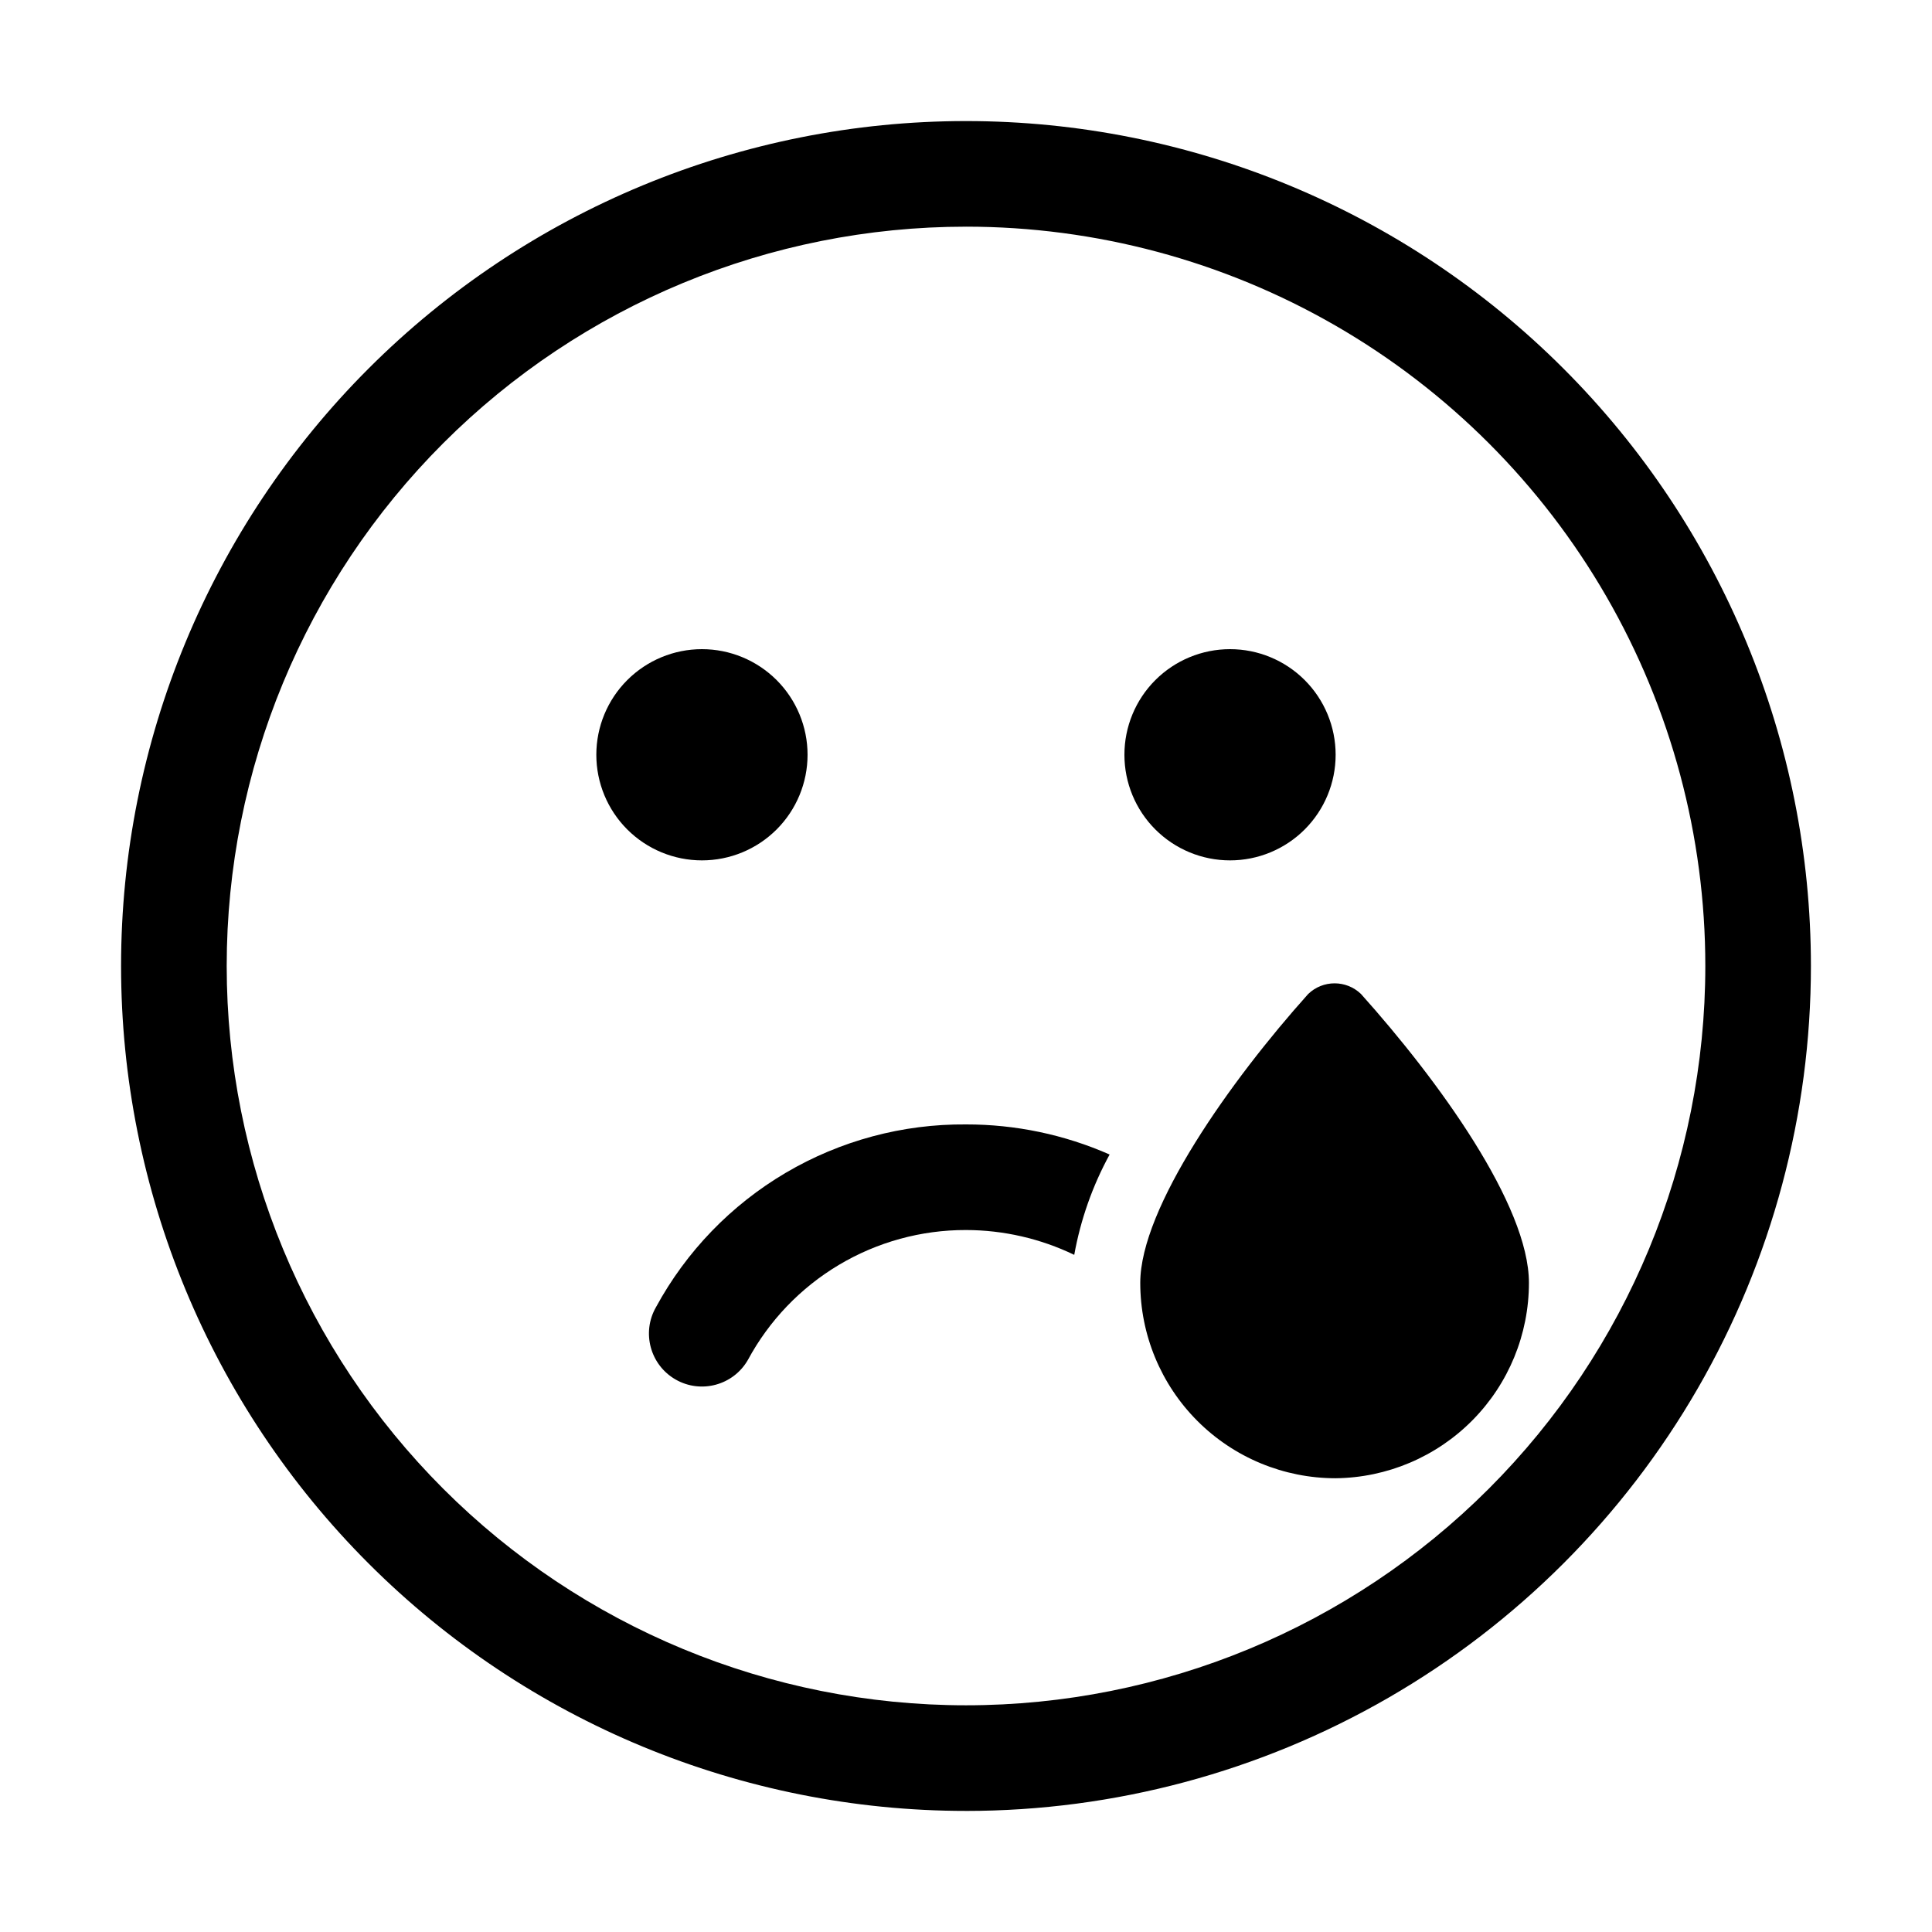
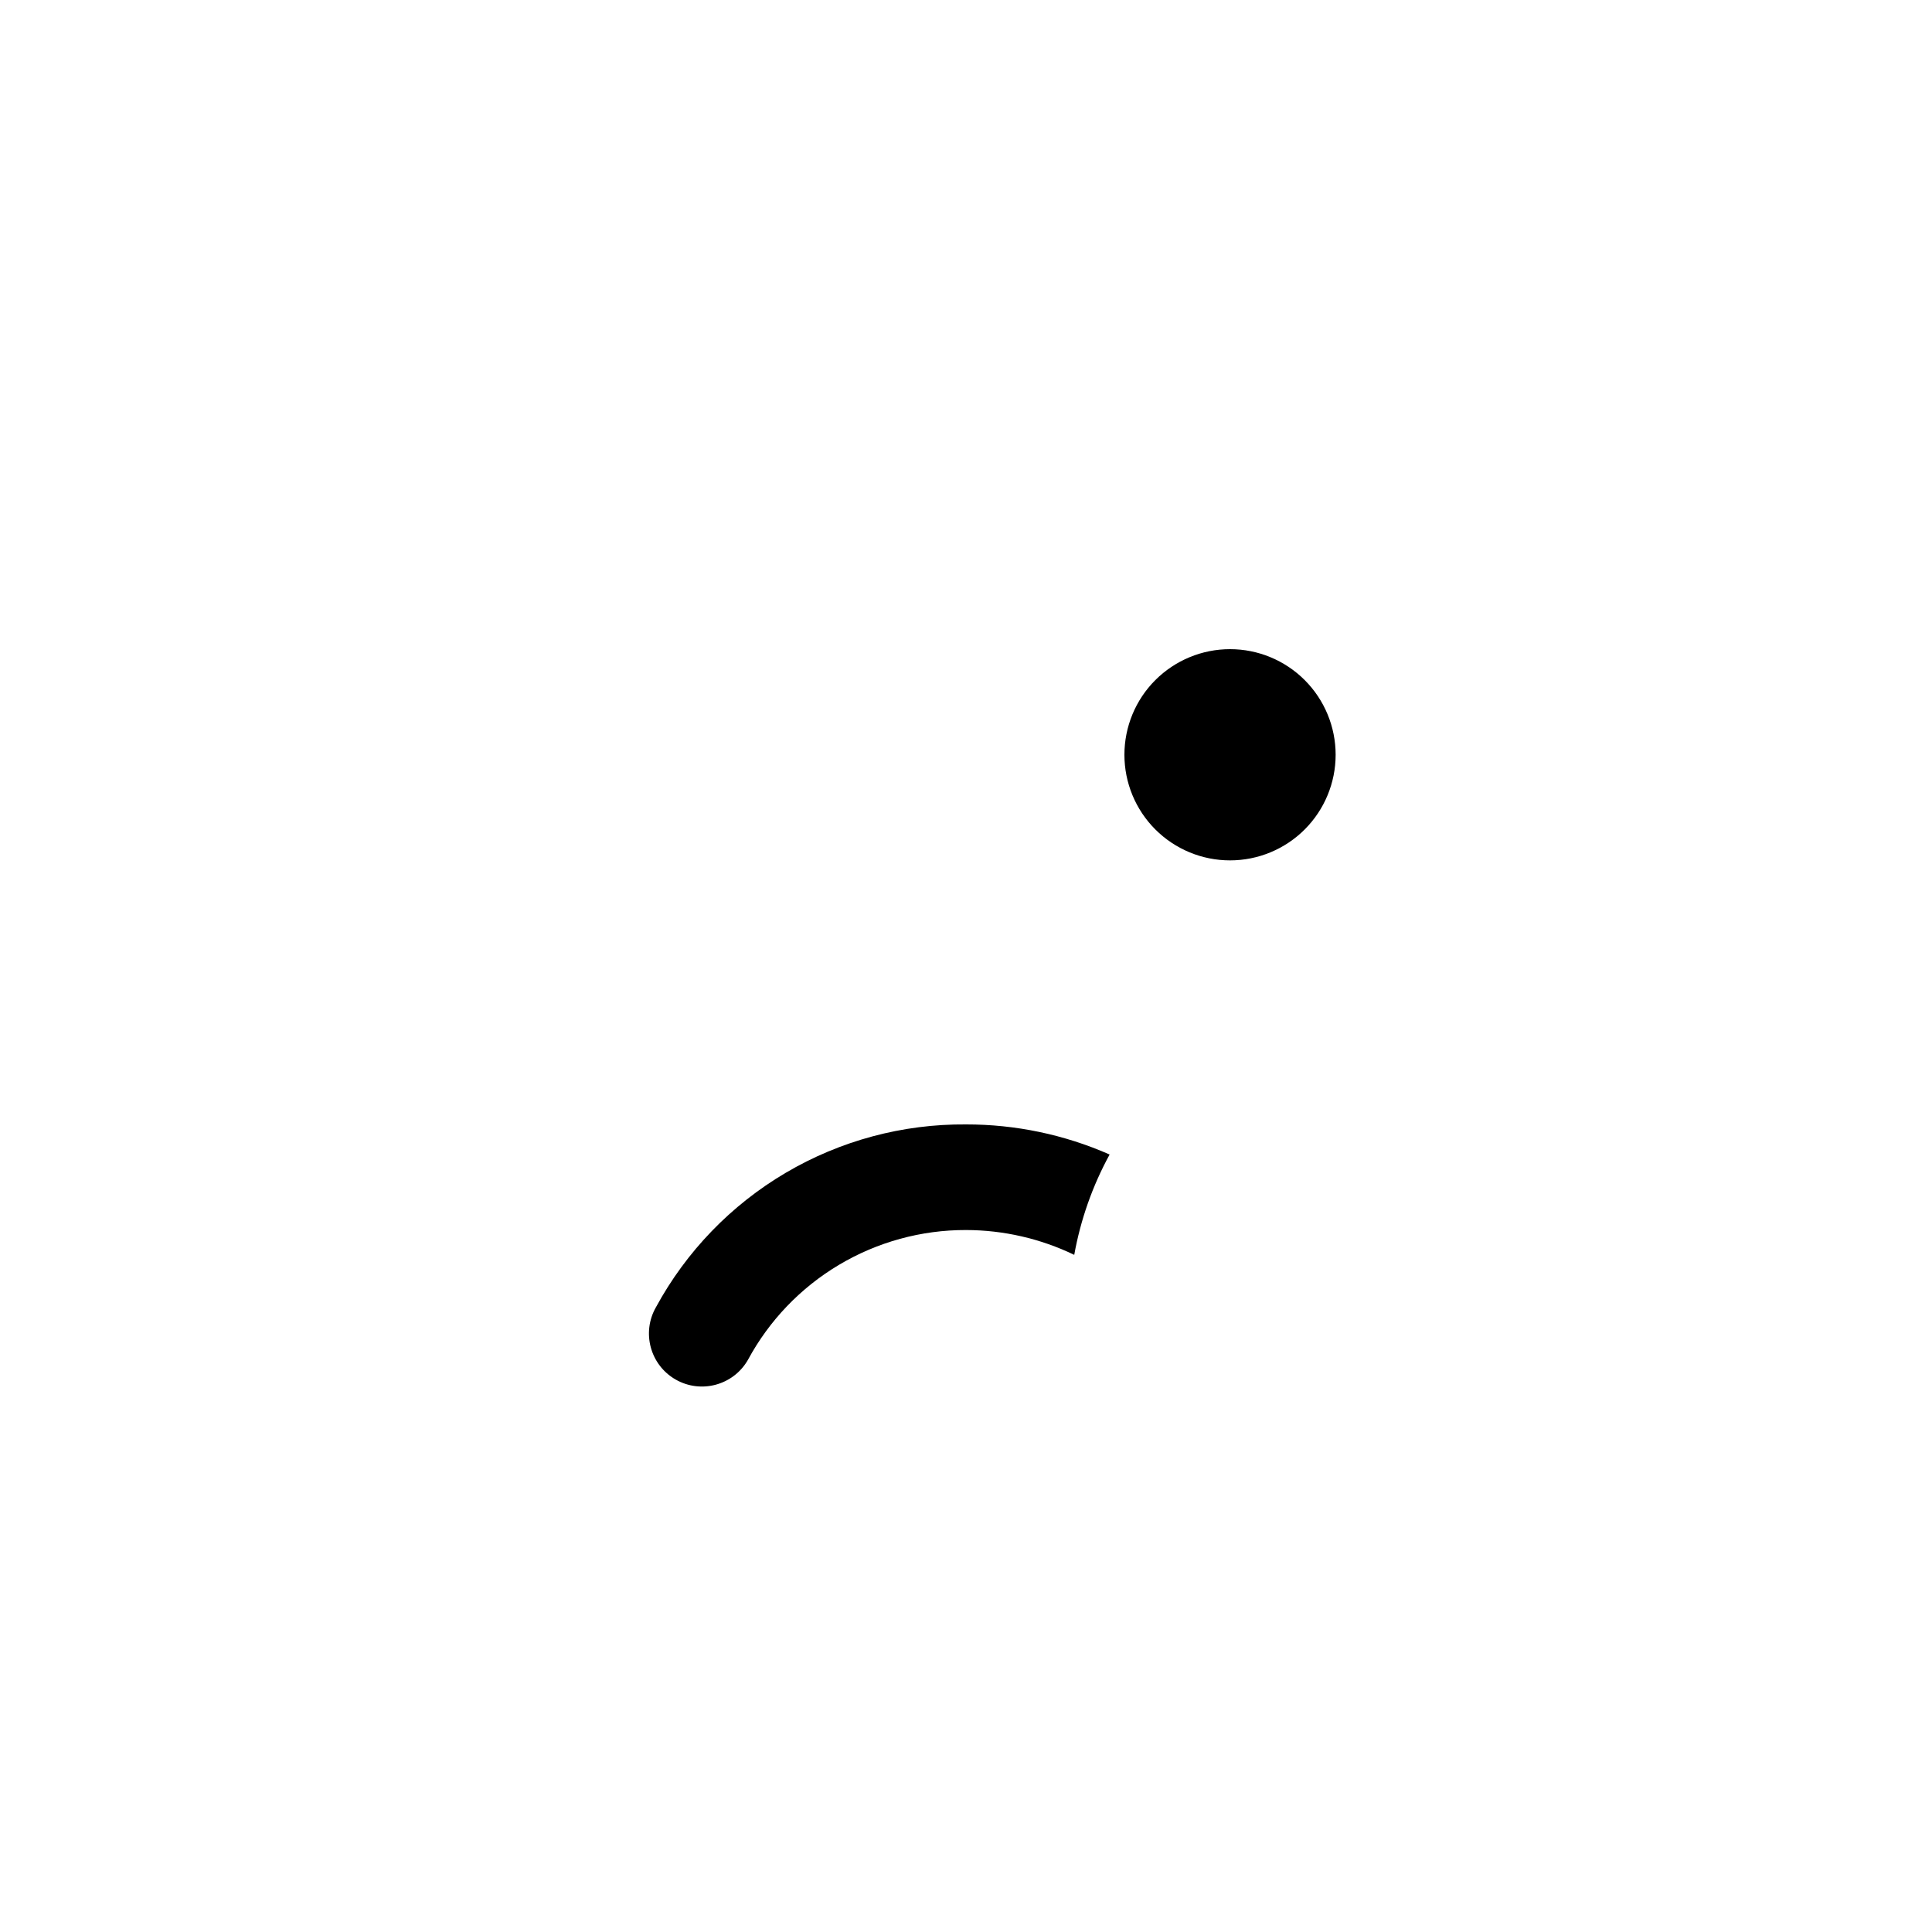
<svg xmlns="http://www.w3.org/2000/svg" fill="#000000" width="800px" height="800px" version="1.1" viewBox="144 144 512 512">
  <g>
-     <path d="m400 623.91c-59.387 0-116.34-23.59-158.33-65.582-41.992-41.992-65.586-98.949-65.586-158.33 0-59.387 23.594-116.34 65.586-158.33 41.992-41.992 98.945-65.586 158.33-65.586 59.383 0 116.34 23.594 158.33 65.586 41.992 41.992 65.582 98.945 65.582 158.33 0 39.305-10.348 77.918-30 111.96-19.652 34.039-47.918 62.305-81.957 81.957-34.039 19.652-72.652 30-111.96 30zm0-419.84c-51.965 0-101.8 20.641-138.54 57.383-36.742 36.746-57.383 86.578-57.383 138.54 0 51.961 20.641 101.8 57.383 138.54 36.746 36.742 86.578 57.387 138.54 57.387 51.961 0 101.8-20.645 138.54-57.387 36.742-36.742 57.387-86.578 57.387-138.54 0-34.395-9.055-68.18-26.25-97.965-17.195-29.785-41.93-54.516-71.715-71.715-29.785-17.195-63.57-26.246-97.961-26.246z" />
    <path d="m438.06 449.96c-11.992-5.281-24.957-7.996-38.062-7.977-16.797-0.137-33.312 4.301-47.785 12.828-14.469 8.531-26.348 20.832-34.367 35.594-3.863 6.723-1.543 15.305 5.18 19.172 6.723 3.863 15.309 1.547 19.172-5.18 5.621-10.43 13.965-19.137 24.141-25.199 10.18-6.062 21.812-9.254 33.66-9.227 9.934 0.016 19.738 2.266 28.688 6.578 1.676-9.312 4.84-18.289 9.375-26.59z" />
    <path d="m469.97 372.01c-7.426 0-14.543-2.949-19.793-8.195-5.25-5.25-8.195-12.371-8.195-19.793s2.945-14.543 8.195-19.793c5.25-5.246 12.367-8.195 19.793-8.195 7.422 0 14.543 2.949 19.789 8.195 5.25 5.25 8.199 12.371 8.199 19.793s-2.949 14.543-8.199 19.793c-5.246 5.246-12.367 8.195-19.789 8.195z" />
-     <path d="m330.02 372.01c-7.422 0-14.539-2.949-19.789-8.195-5.25-5.25-8.199-12.371-8.199-19.793s2.949-14.543 8.199-19.793c5.25-5.246 12.367-8.195 19.789-8.195 7.426 0 14.543 2.949 19.793 8.195 5.25 5.25 8.199 12.371 8.199 19.793s-2.949 14.543-8.199 19.793c-5.25 5.246-12.367 8.195-19.793 8.195z" />
-     <path d="m497.96 535.75c-13.734 0-26.902-5.453-36.613-15.164-9.711-9.711-15.168-22.883-15.168-36.617 0-19.871 23.93-53.602 44.504-76.551 3.906-3.766 10.09-3.766 13.996 0 20.57 22.953 44.504 55.98 44.504 76.551 0 13.637-5.379 26.727-14.969 36.418-9.59 9.695-22.617 15.219-36.254 15.363z" />
  </g>
</svg>